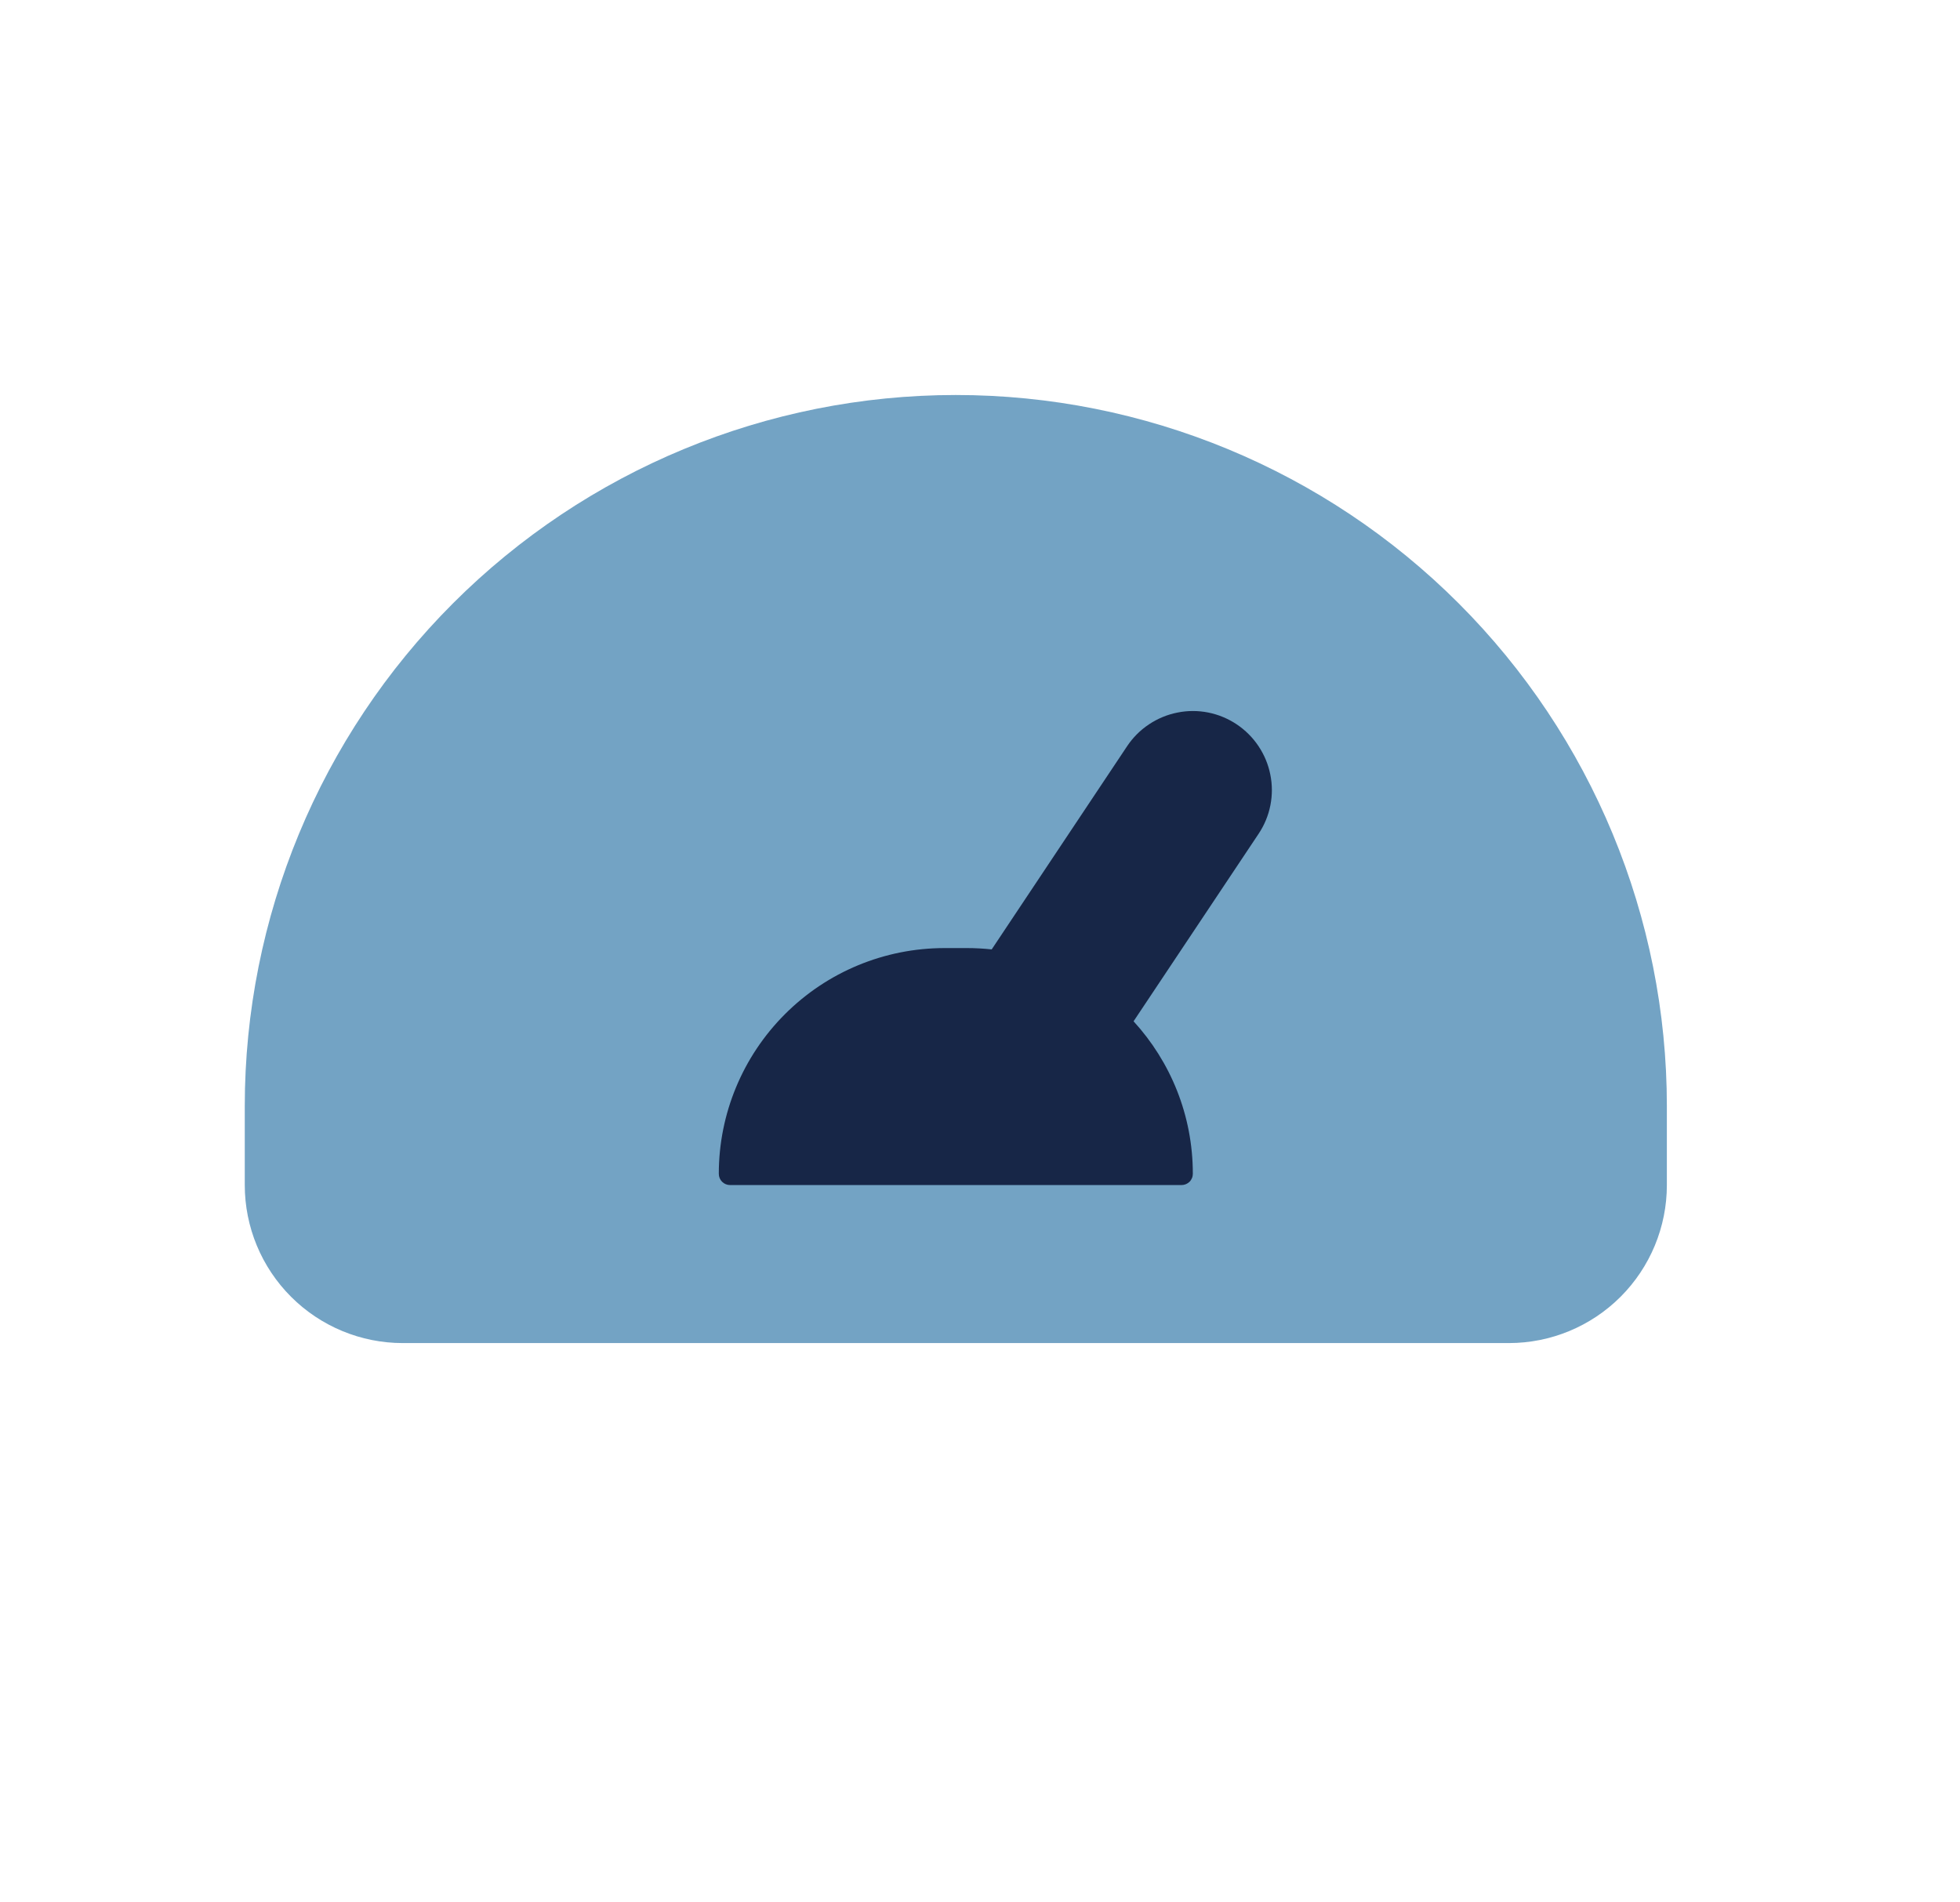
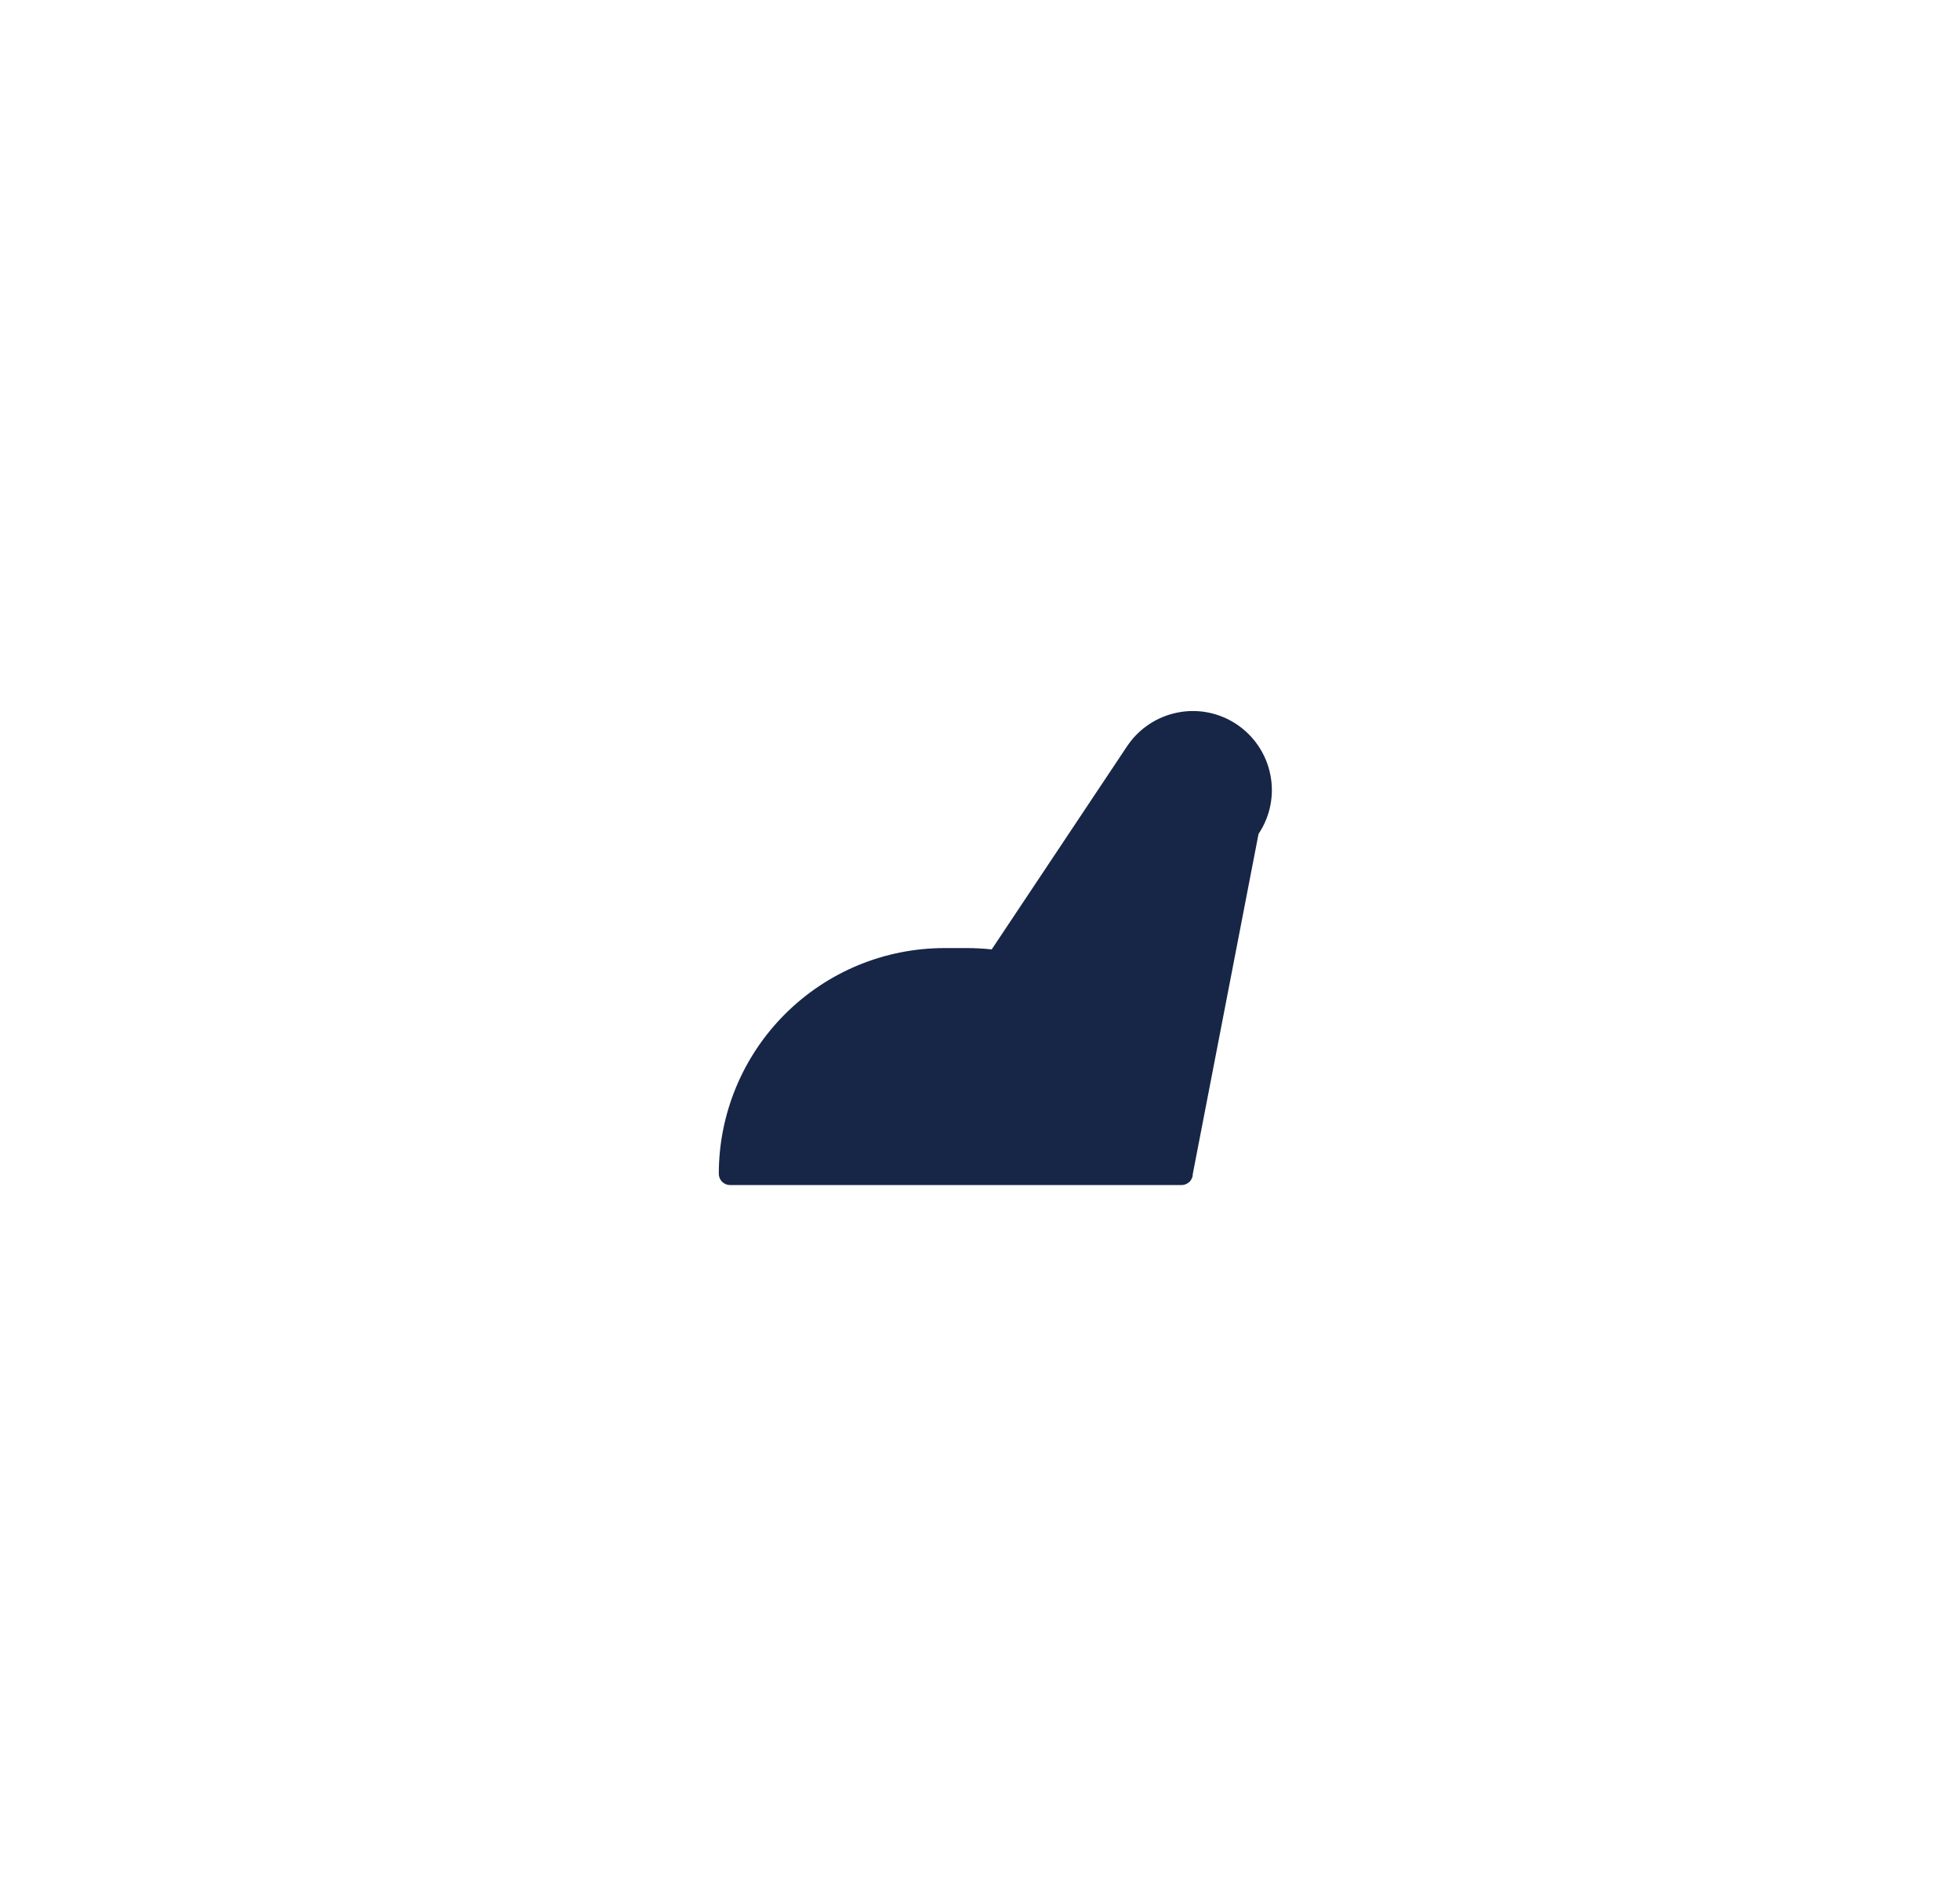
<svg xmlns="http://www.w3.org/2000/svg" width="34" height="33" viewBox="0 0 34 33" fill="none">
-   <path d="M28.915 19.187V20.557C28.915 21.284 28.626 21.981 28.112 22.495C27.598 23.009 26.901 23.298 26.174 23.298H6.987C6.26 23.298 5.563 23.009 5.049 22.495C4.535 21.981 4.246 21.284 4.246 20.557V19.187C4.246 15.915 5.546 12.778 7.859 10.465C10.172 8.152 13.309 6.852 16.58 6.852C19.852 6.852 22.989 8.152 25.302 10.465C27.615 12.778 28.915 15.915 28.915 19.187Z" fill="#73A3C4" />
-   <path fill-rule="evenodd" clip-rule="evenodd" d="M21.832 14.465C21.932 14.316 22.002 14.148 22.037 13.971C22.072 13.795 22.072 13.613 22.036 13.436C22.001 13.26 21.931 13.092 21.831 12.943C21.731 12.793 21.602 12.665 21.453 12.565C21.303 12.465 21.135 12.395 20.959 12.36C20.782 12.325 20.6 12.325 20.424 12.361C20.247 12.396 20.079 12.466 19.93 12.566C19.78 12.666 19.652 12.794 19.552 12.944L17.203 16.469C17.061 16.454 16.919 16.446 16.777 16.446H16.385C15.346 16.446 14.35 16.858 13.616 17.593C12.882 18.327 12.469 19.323 12.469 20.361C12.469 20.471 12.557 20.557 12.665 20.557H20.496C20.522 20.557 20.547 20.552 20.571 20.542C20.595 20.532 20.616 20.518 20.635 20.5C20.653 20.482 20.667 20.46 20.677 20.436C20.687 20.413 20.692 20.387 20.692 20.361C20.692 19.343 20.303 18.415 19.664 17.716L21.832 14.465Z" fill="#172647" />
+   <path fill-rule="evenodd" clip-rule="evenodd" d="M21.832 14.465C21.932 14.316 22.002 14.148 22.037 13.971C22.072 13.795 22.072 13.613 22.036 13.436C22.001 13.26 21.931 13.092 21.831 12.943C21.731 12.793 21.602 12.665 21.453 12.565C21.303 12.465 21.135 12.395 20.959 12.36C20.782 12.325 20.6 12.325 20.424 12.361C20.247 12.396 20.079 12.466 19.93 12.566C19.78 12.666 19.652 12.794 19.552 12.944L17.203 16.469C17.061 16.454 16.919 16.446 16.777 16.446H16.385C15.346 16.446 14.35 16.858 13.616 17.593C12.882 18.327 12.469 19.323 12.469 20.361C12.469 20.471 12.557 20.557 12.665 20.557H20.496C20.522 20.557 20.547 20.552 20.571 20.542C20.595 20.532 20.616 20.518 20.635 20.5C20.653 20.482 20.667 20.46 20.677 20.436C20.687 20.413 20.692 20.387 20.692 20.361L21.832 14.465Z" fill="#172647" />
</svg>